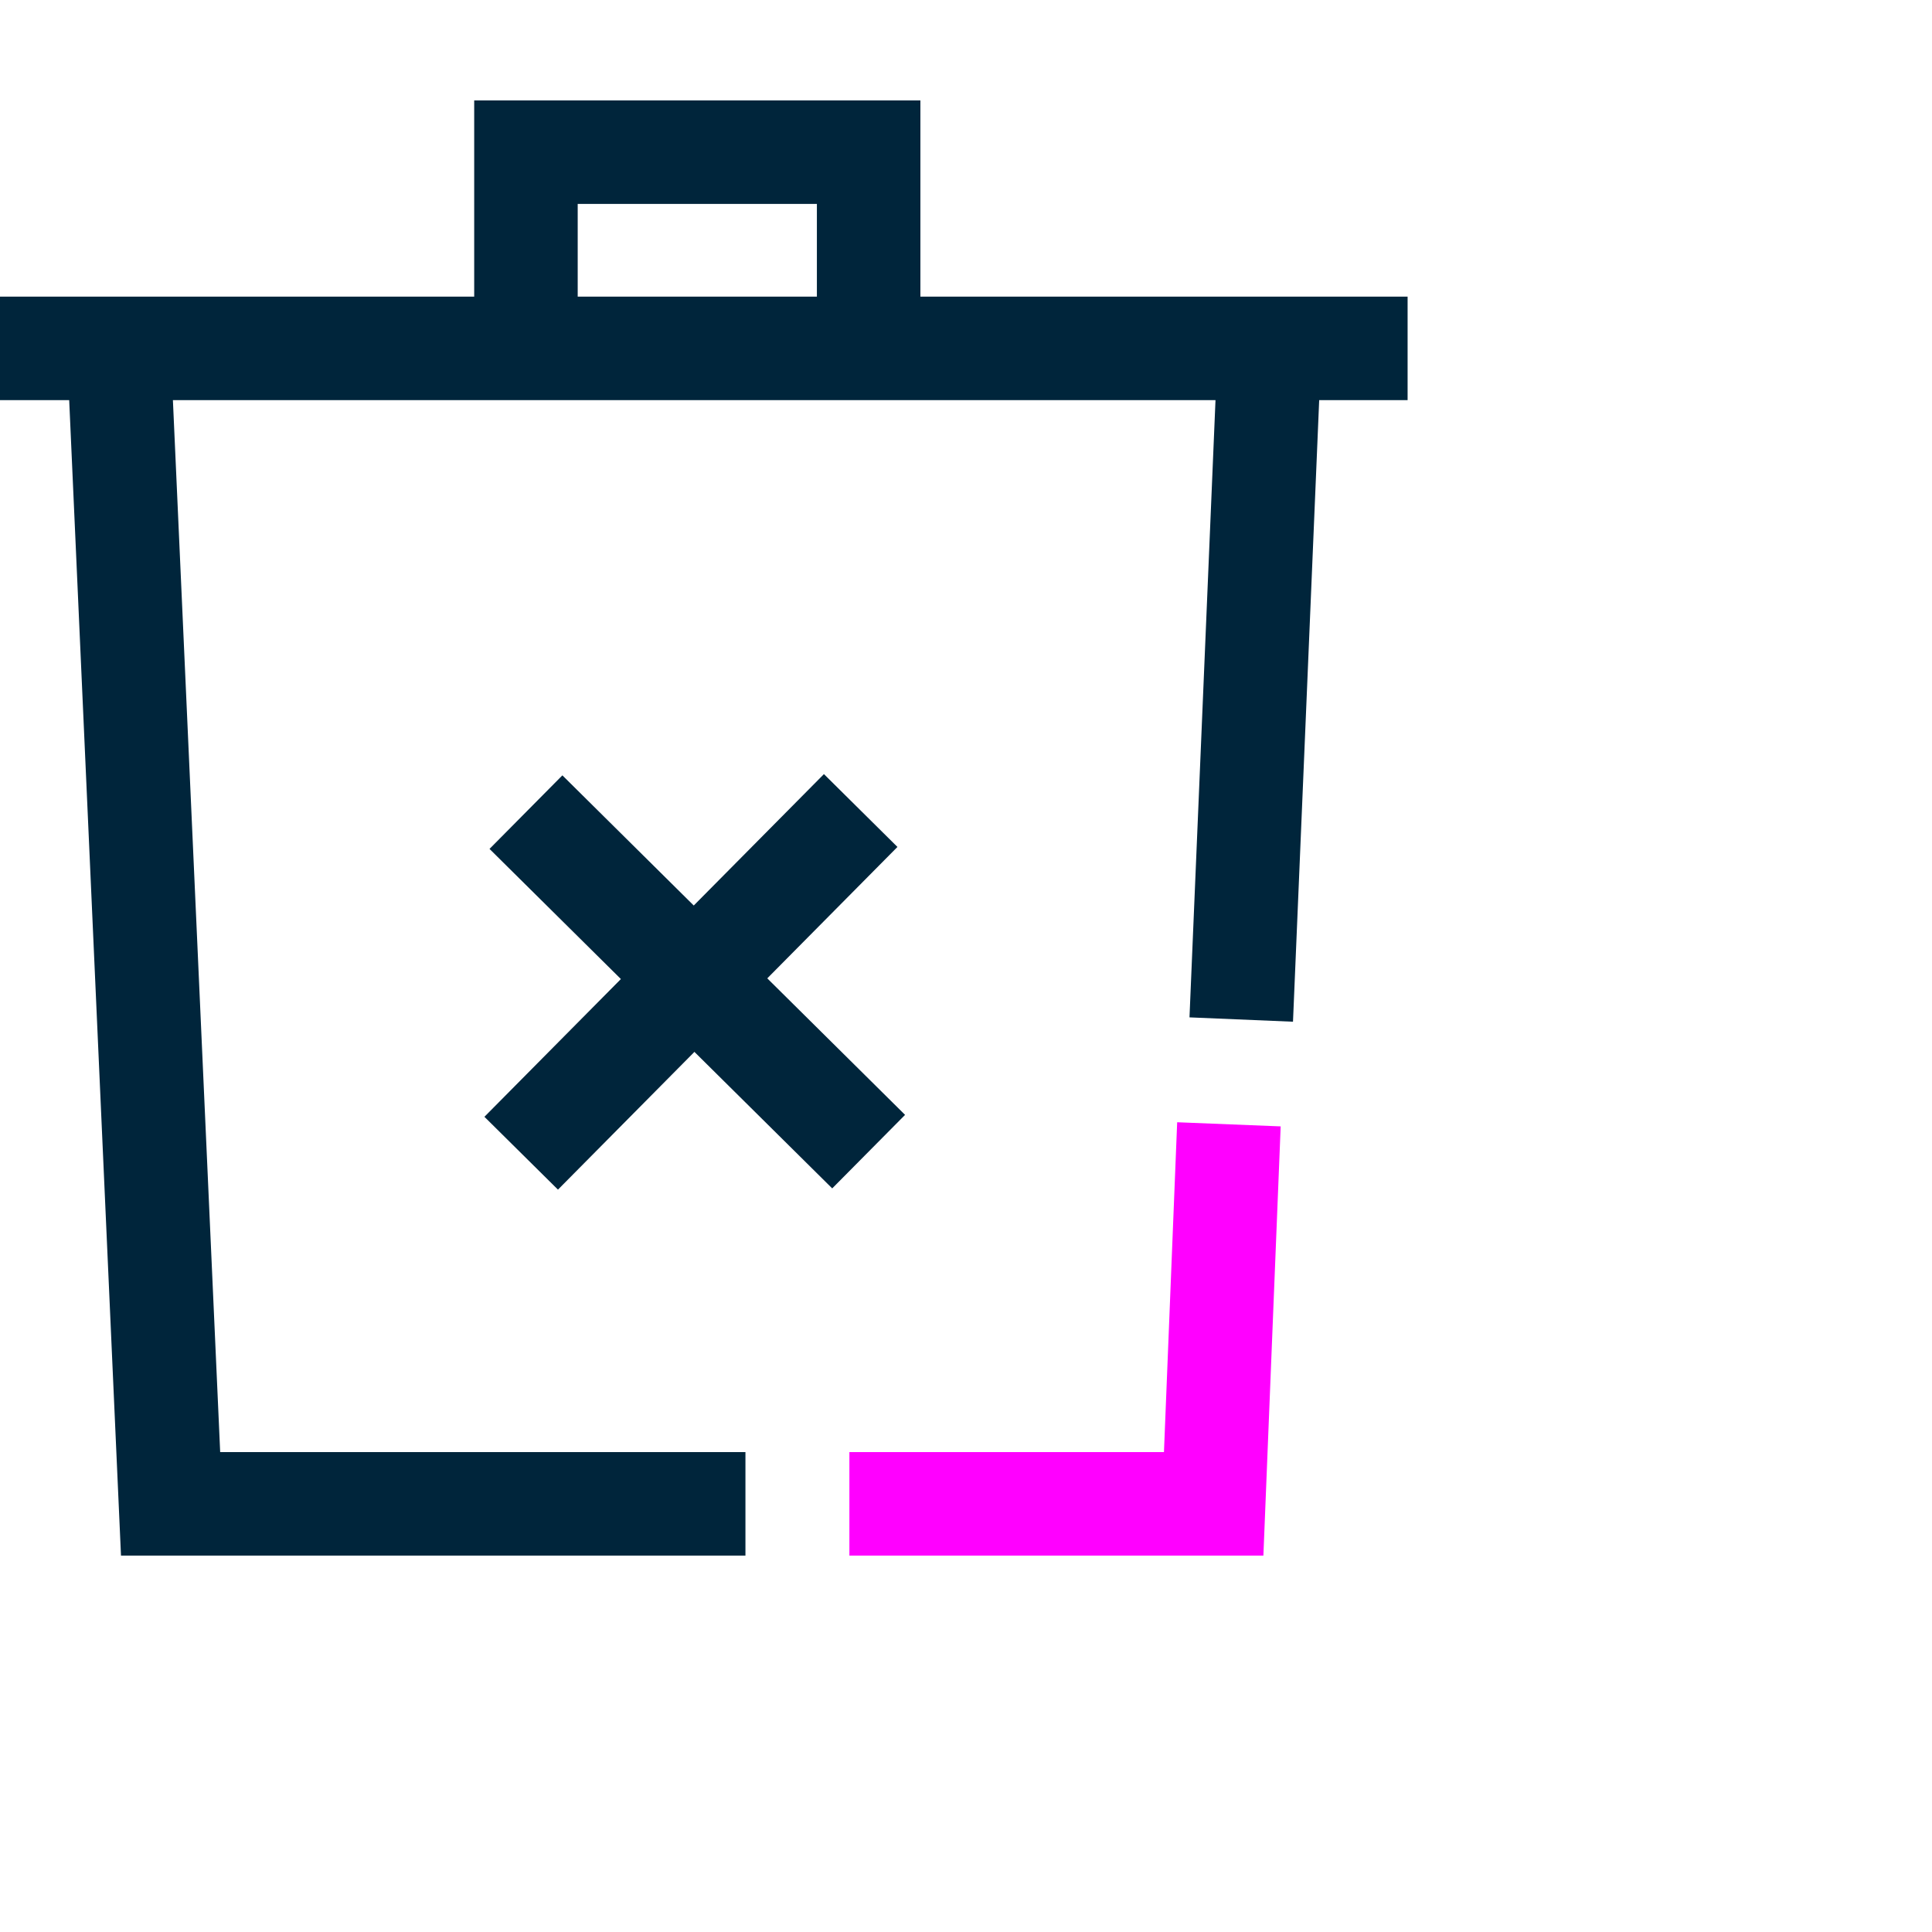
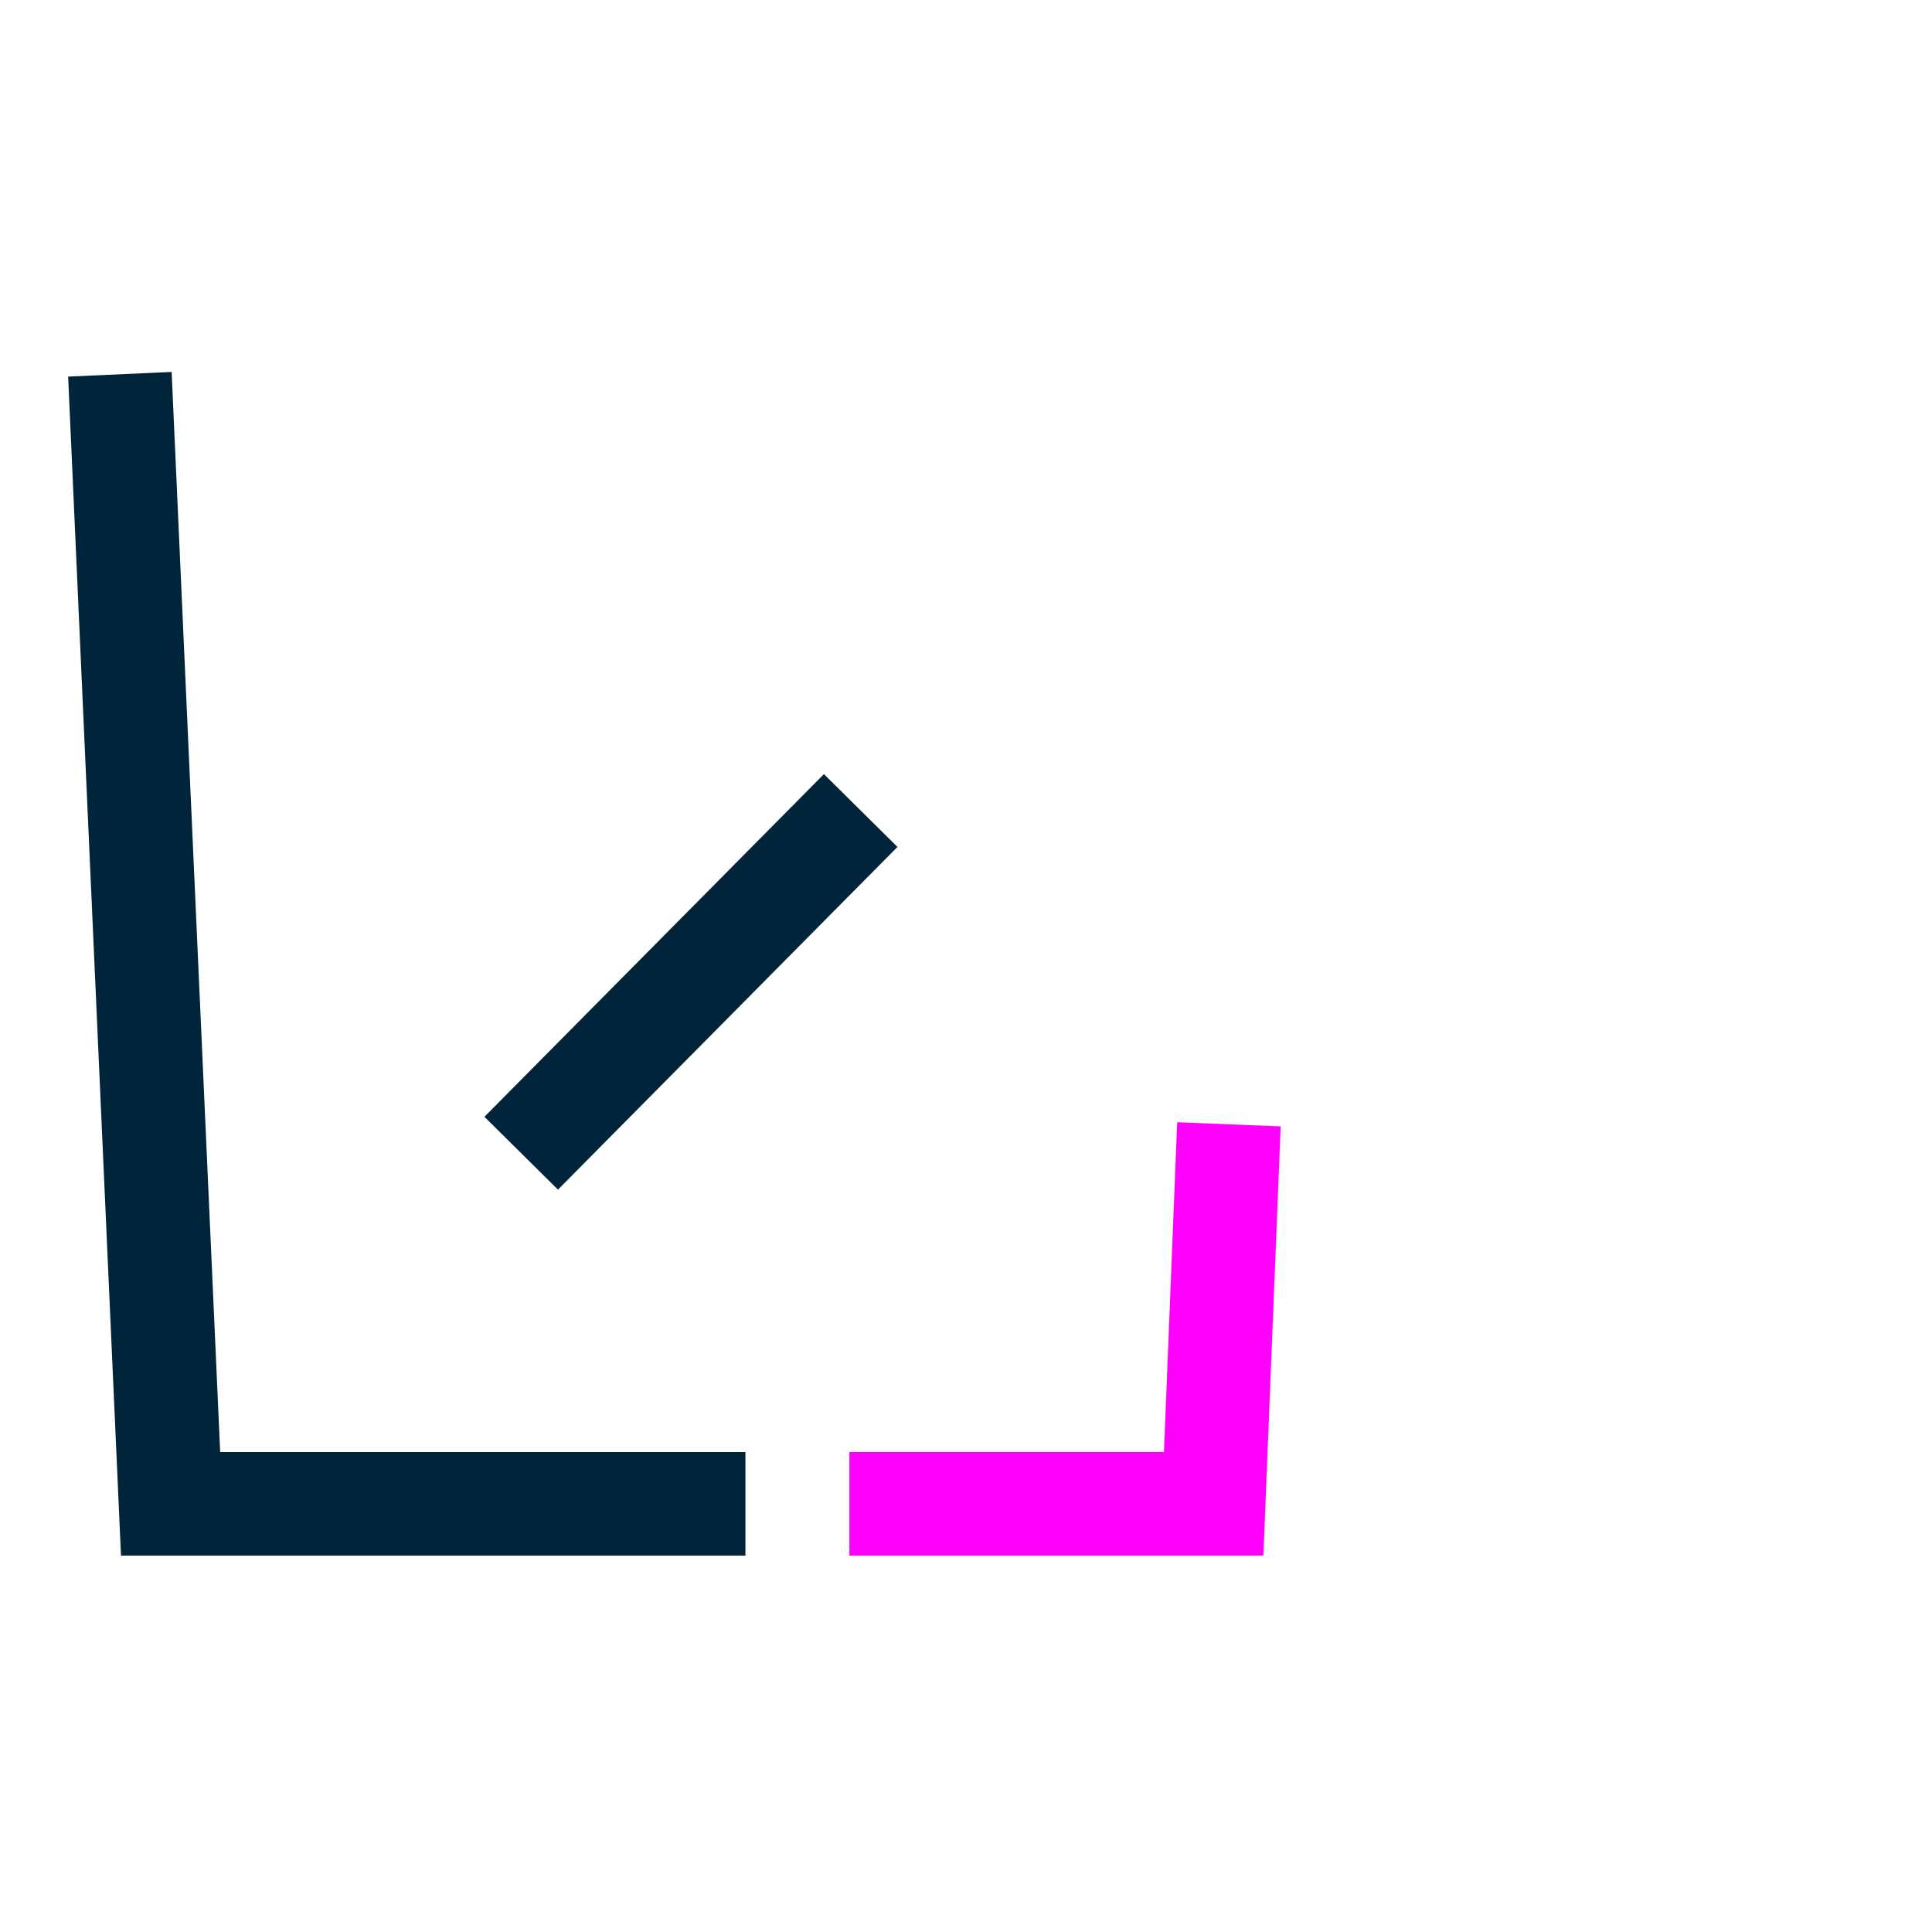
<svg xmlns="http://www.w3.org/2000/svg" width="56" height="56" viewBox="0 0 56 56">
  <g id="effective-reporting-icon-2" transform="translate(-405 -1100)">
    <g id="Group_5648" data-name="Group 5648" transform="translate(386.607 1086.5)">
-       <path id="Line_114" data-name="Line 114" d="M40.8,1.5H0v-3H40.8Z" transform="translate(18.393 23.598)" fill="#00253b" />
-       <path id="Line_115" data-name="Line 115" d="M1.5,18.767l-3-.126.788-18.7,3,.126Z" transform="translate(54.371 24.348)" fill="#00253b" />
      <path id="Path_1740" data-name="Path 1740" d="M40,58.589H21.9L20.368,24.416l3-.135,1.407,31.308H40Z" fill="#00253b" />
-       <path id="Path_1741" data-name="Path 1741" d="M45.071,23.153h-3V19.411H35.138v3.742h-3V16.411H45.071Z" fill="#00253b" />
-       <path id="Line_116" data-name="Line 116" d="M8.877,10.906-1.056,1.066,1.056-1.066l9.933,9.841Z" transform="translate(33.638 37.04)" fill="#00253b" />
      <path id="Line_117" data-name="Line 117" d="M1.066,10.988-1.066,8.877,8.775-1.056l2.131,2.111Z" transform="translate(33.5 36.994)" fill="#00253b" />
      <path id="Path_1742" data-name="Path 1742" d="M55.013,58.589h-12v-3h9.118l.383-9.56,3,.12Z" fill="#f0f" />
    </g>
-     <rect id="Rectangle_5047" data-name="Rectangle 5047" width="56" height="56" transform="translate(405 1100)" fill="none" />
  </g>
</svg>